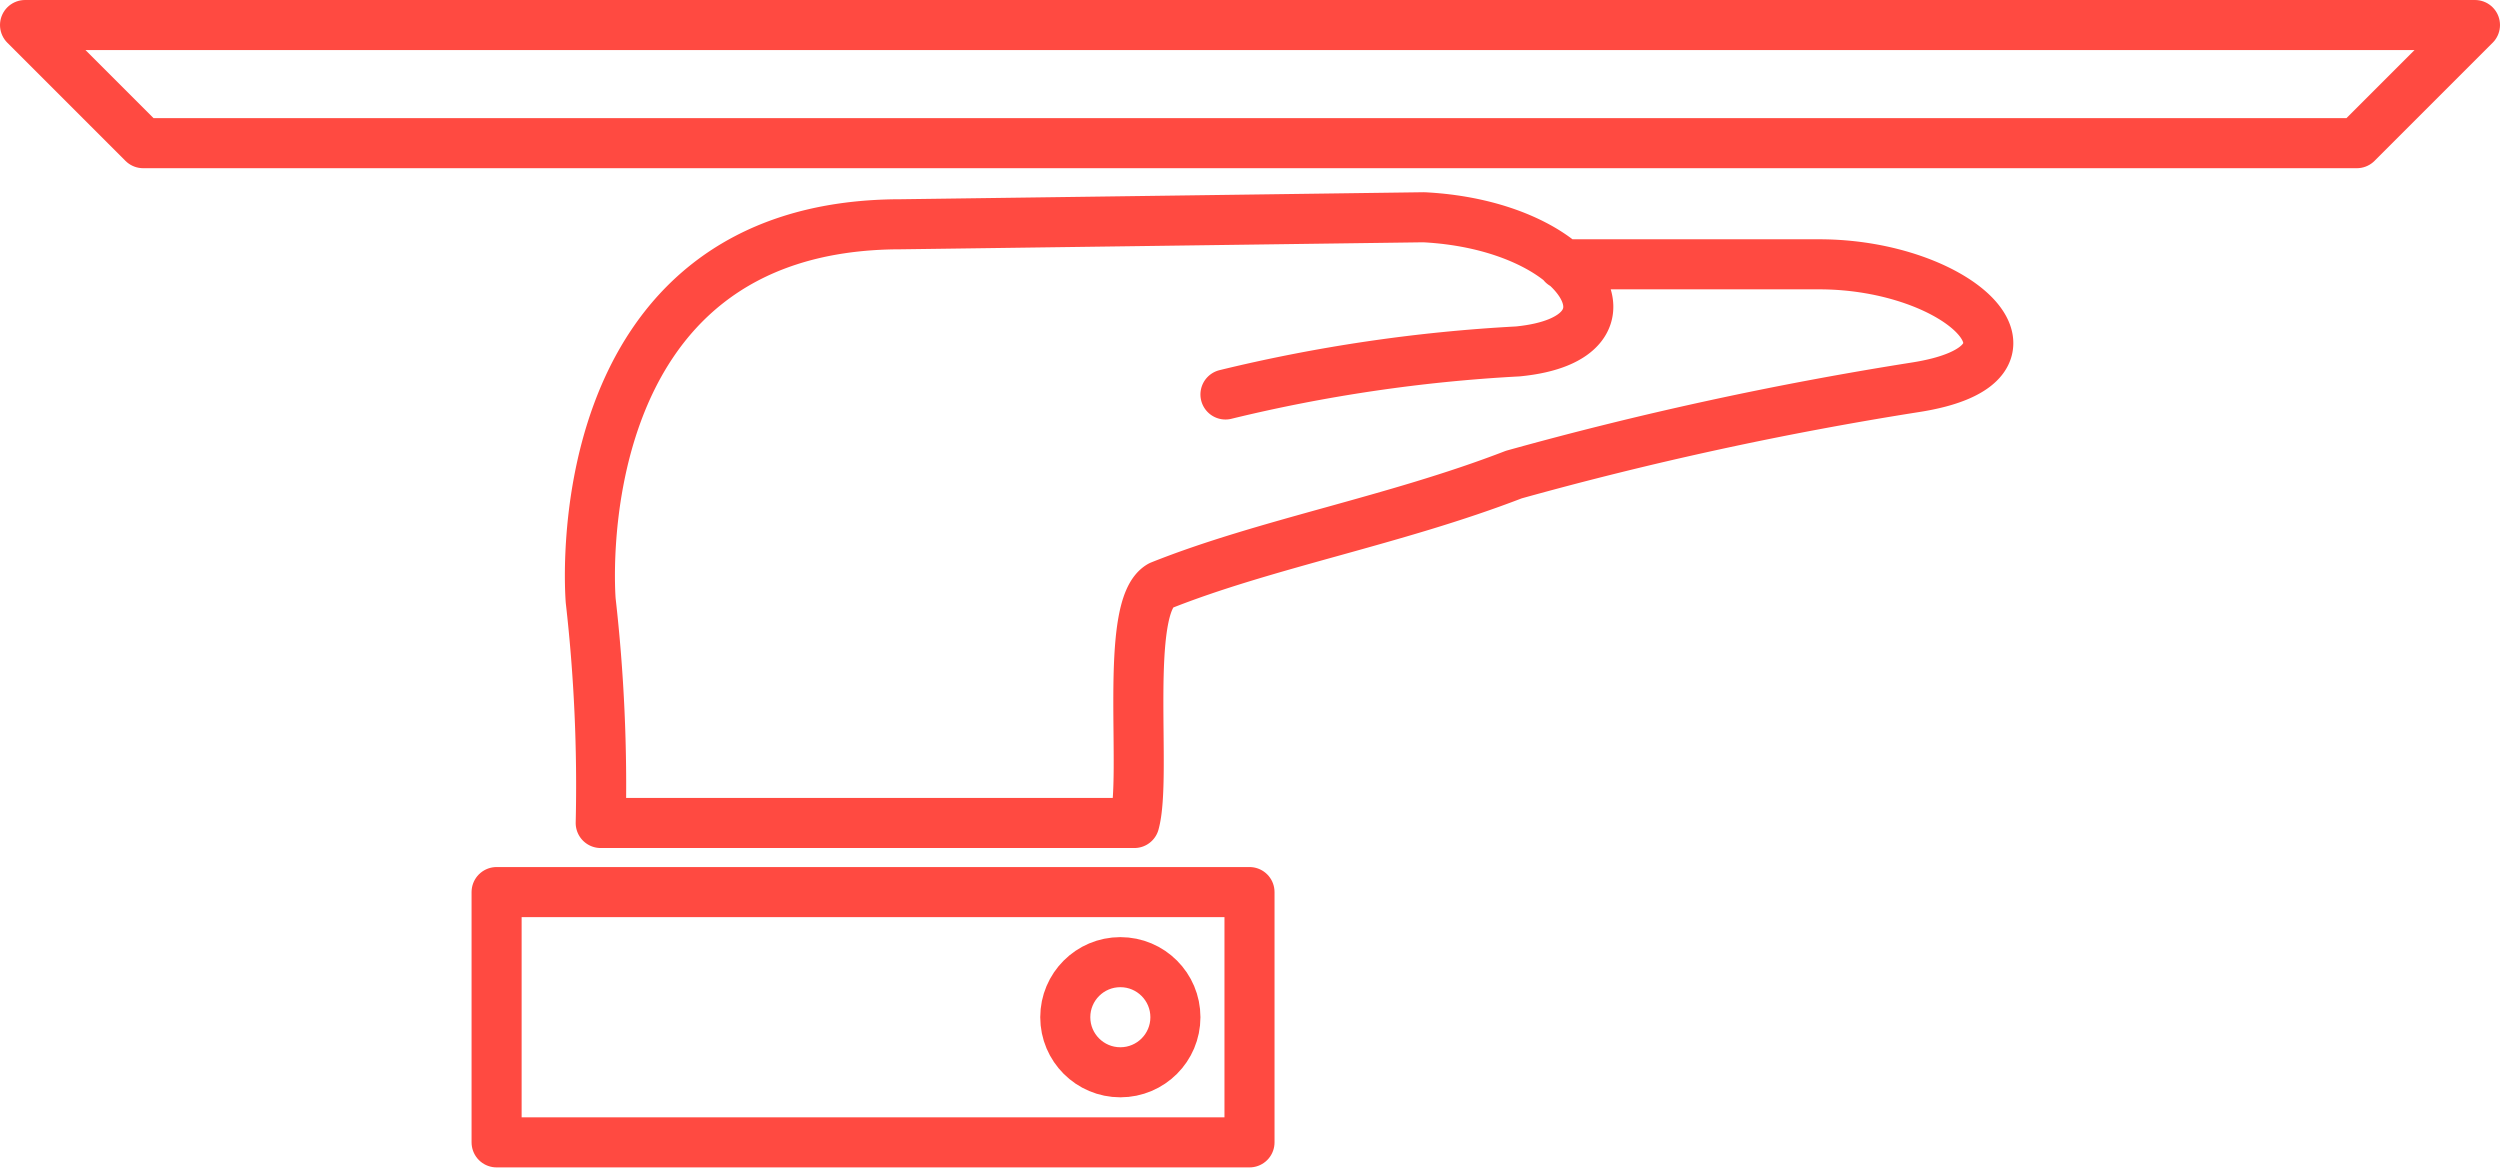
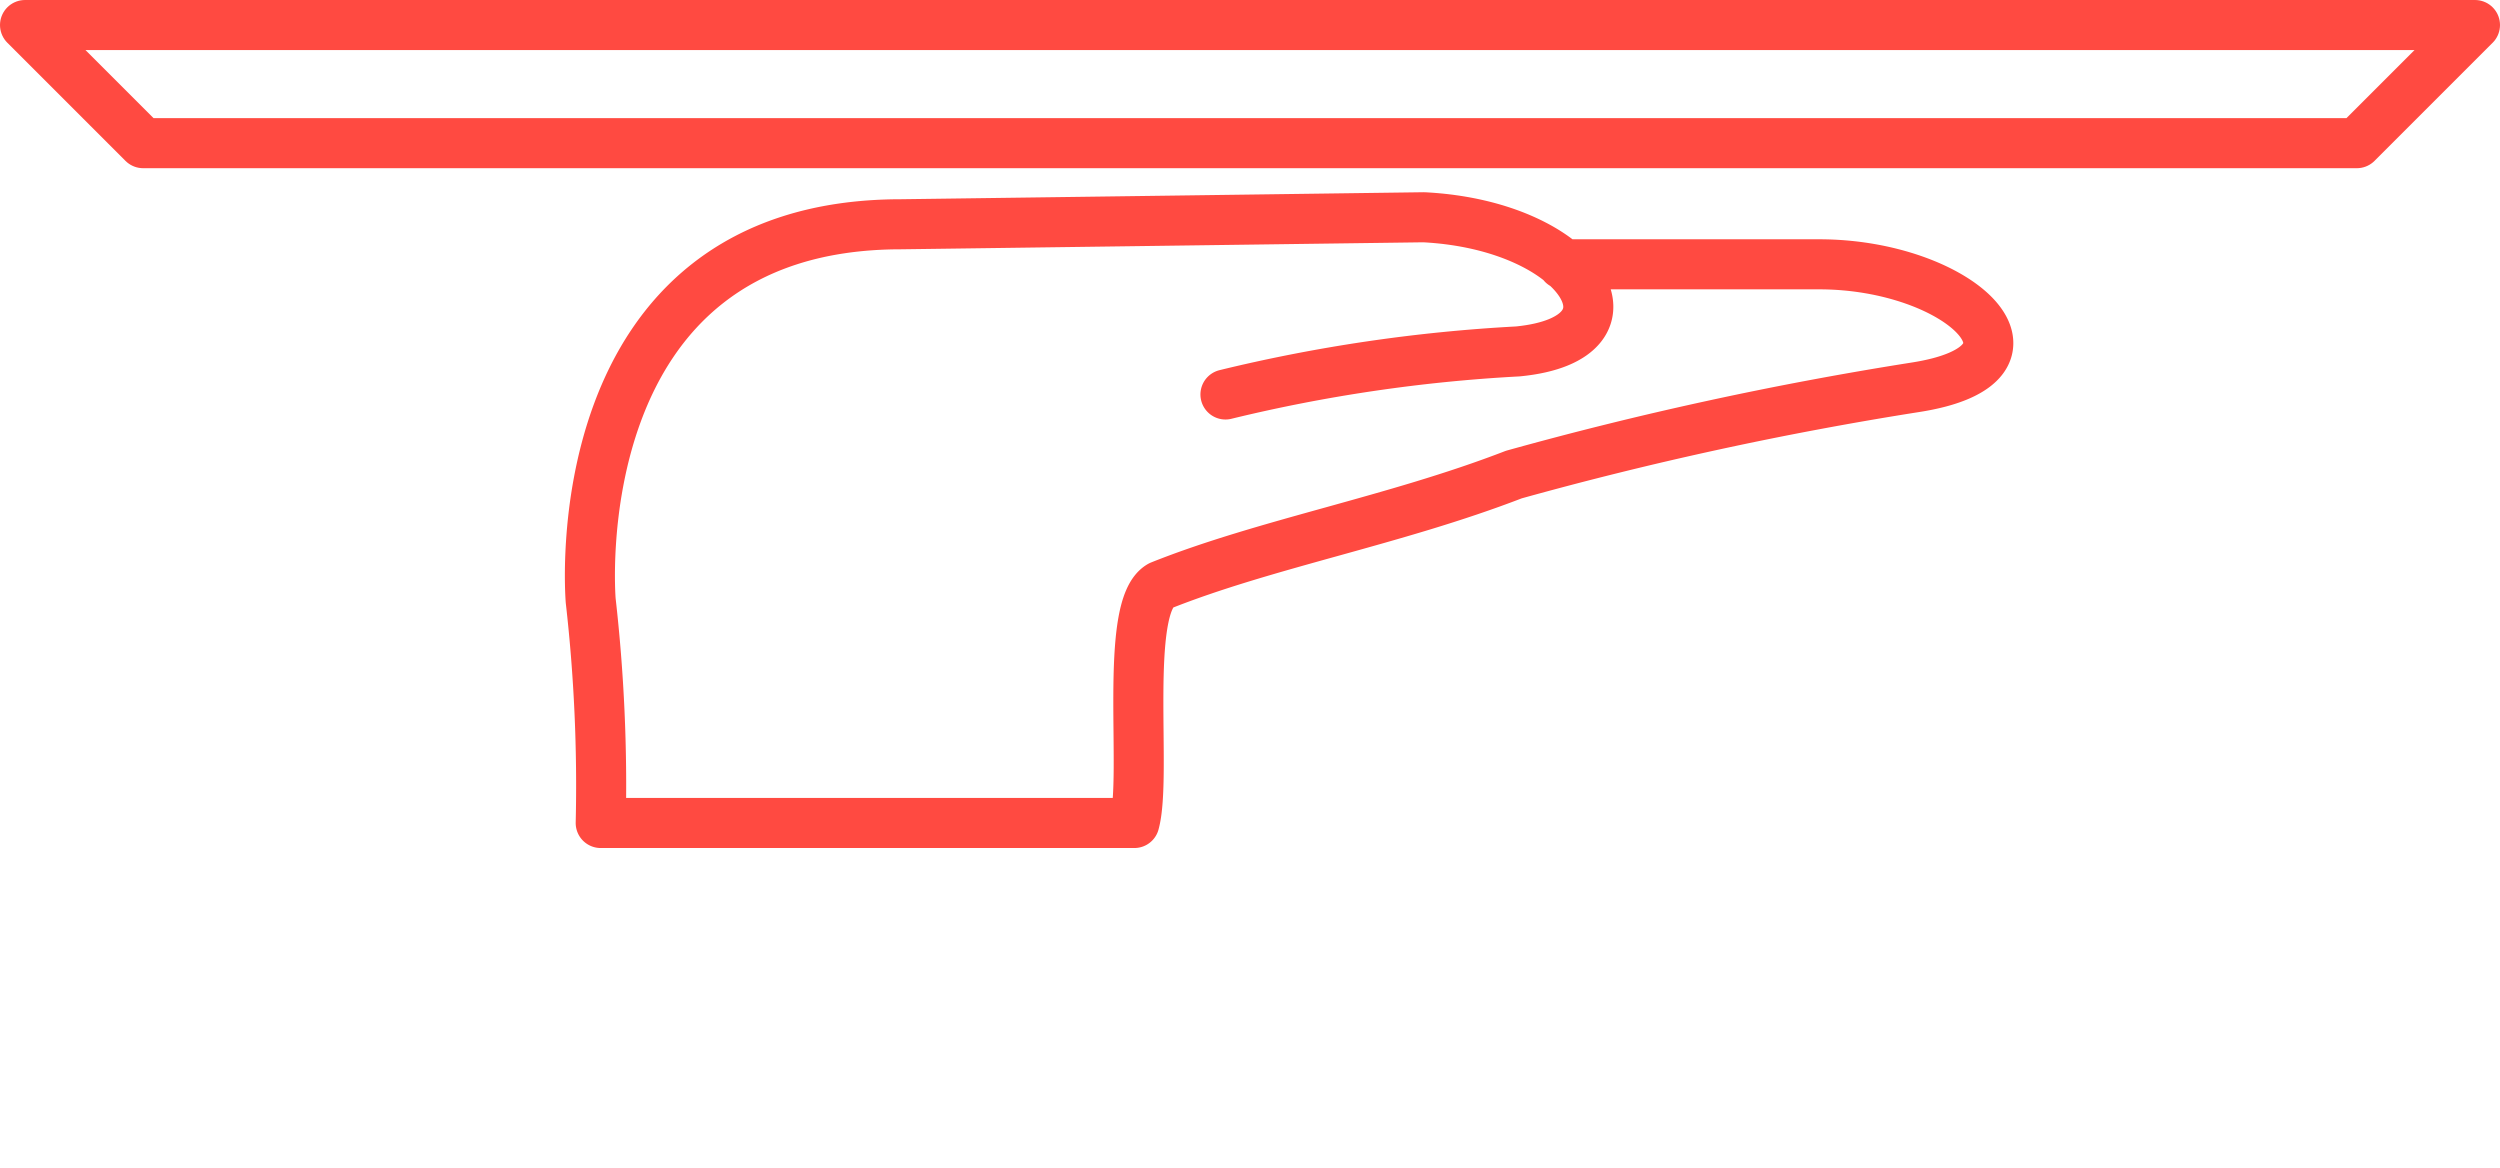
<svg xmlns="http://www.w3.org/2000/svg" viewBox="0 0 24.97 11.67">
  <title>alacarte</title>
  <g id="Layer_2" data-name="Layer 2">
    <g id="Icons">
-       <rect x="4.96" y="8.91" width="7.52" height="2.5" style="fill:none;stroke:#ff4a41;stroke-linecap:round;stroke-linejoin:round;stroke-width:0.5px" />
-       <circle cx="11.19" cy="10.16" r="0.55" style="fill:none;stroke:#ff4a41;stroke-linecap:round;stroke-linejoin:round;stroke-width:0.5px" />
-       <path d="M9,2.24" style="fill:none;stroke:#ff4a41;stroke-linecap:round;stroke-linejoin:round;stroke-width:0.5px" />
      <path d="M15.61,2.64h2.56c1.41,0,2.46,1,.95,1.23a35.67,35.67,0,0,0-4,.87c-1.19.46-2.48.69-3.53,1.11-.37.21-.13,1.9-.26,2.37H6A16.34,16.34,0,0,0,5.9,6S5.58,2.24,9,2.24l5.22-.07c1.58.08,2.27,1.21.94,1.34a15.91,15.91,0,0,0-2.92.43" style="fill:none;stroke:#ff4a41;stroke-linecap:round;stroke-linejoin:round;stroke-width:0.5px" />
      <polygon points="12.48 0.25 0.25 0.25 1.43 1.43 12.48 1.43 23.54 1.43 24.72 0.25 12.48 0.25" style="fill:none;stroke:#ff4a41;stroke-linecap:round;stroke-linejoin:round;stroke-width:0.5px" />
    </g>
  </g>
</svg>